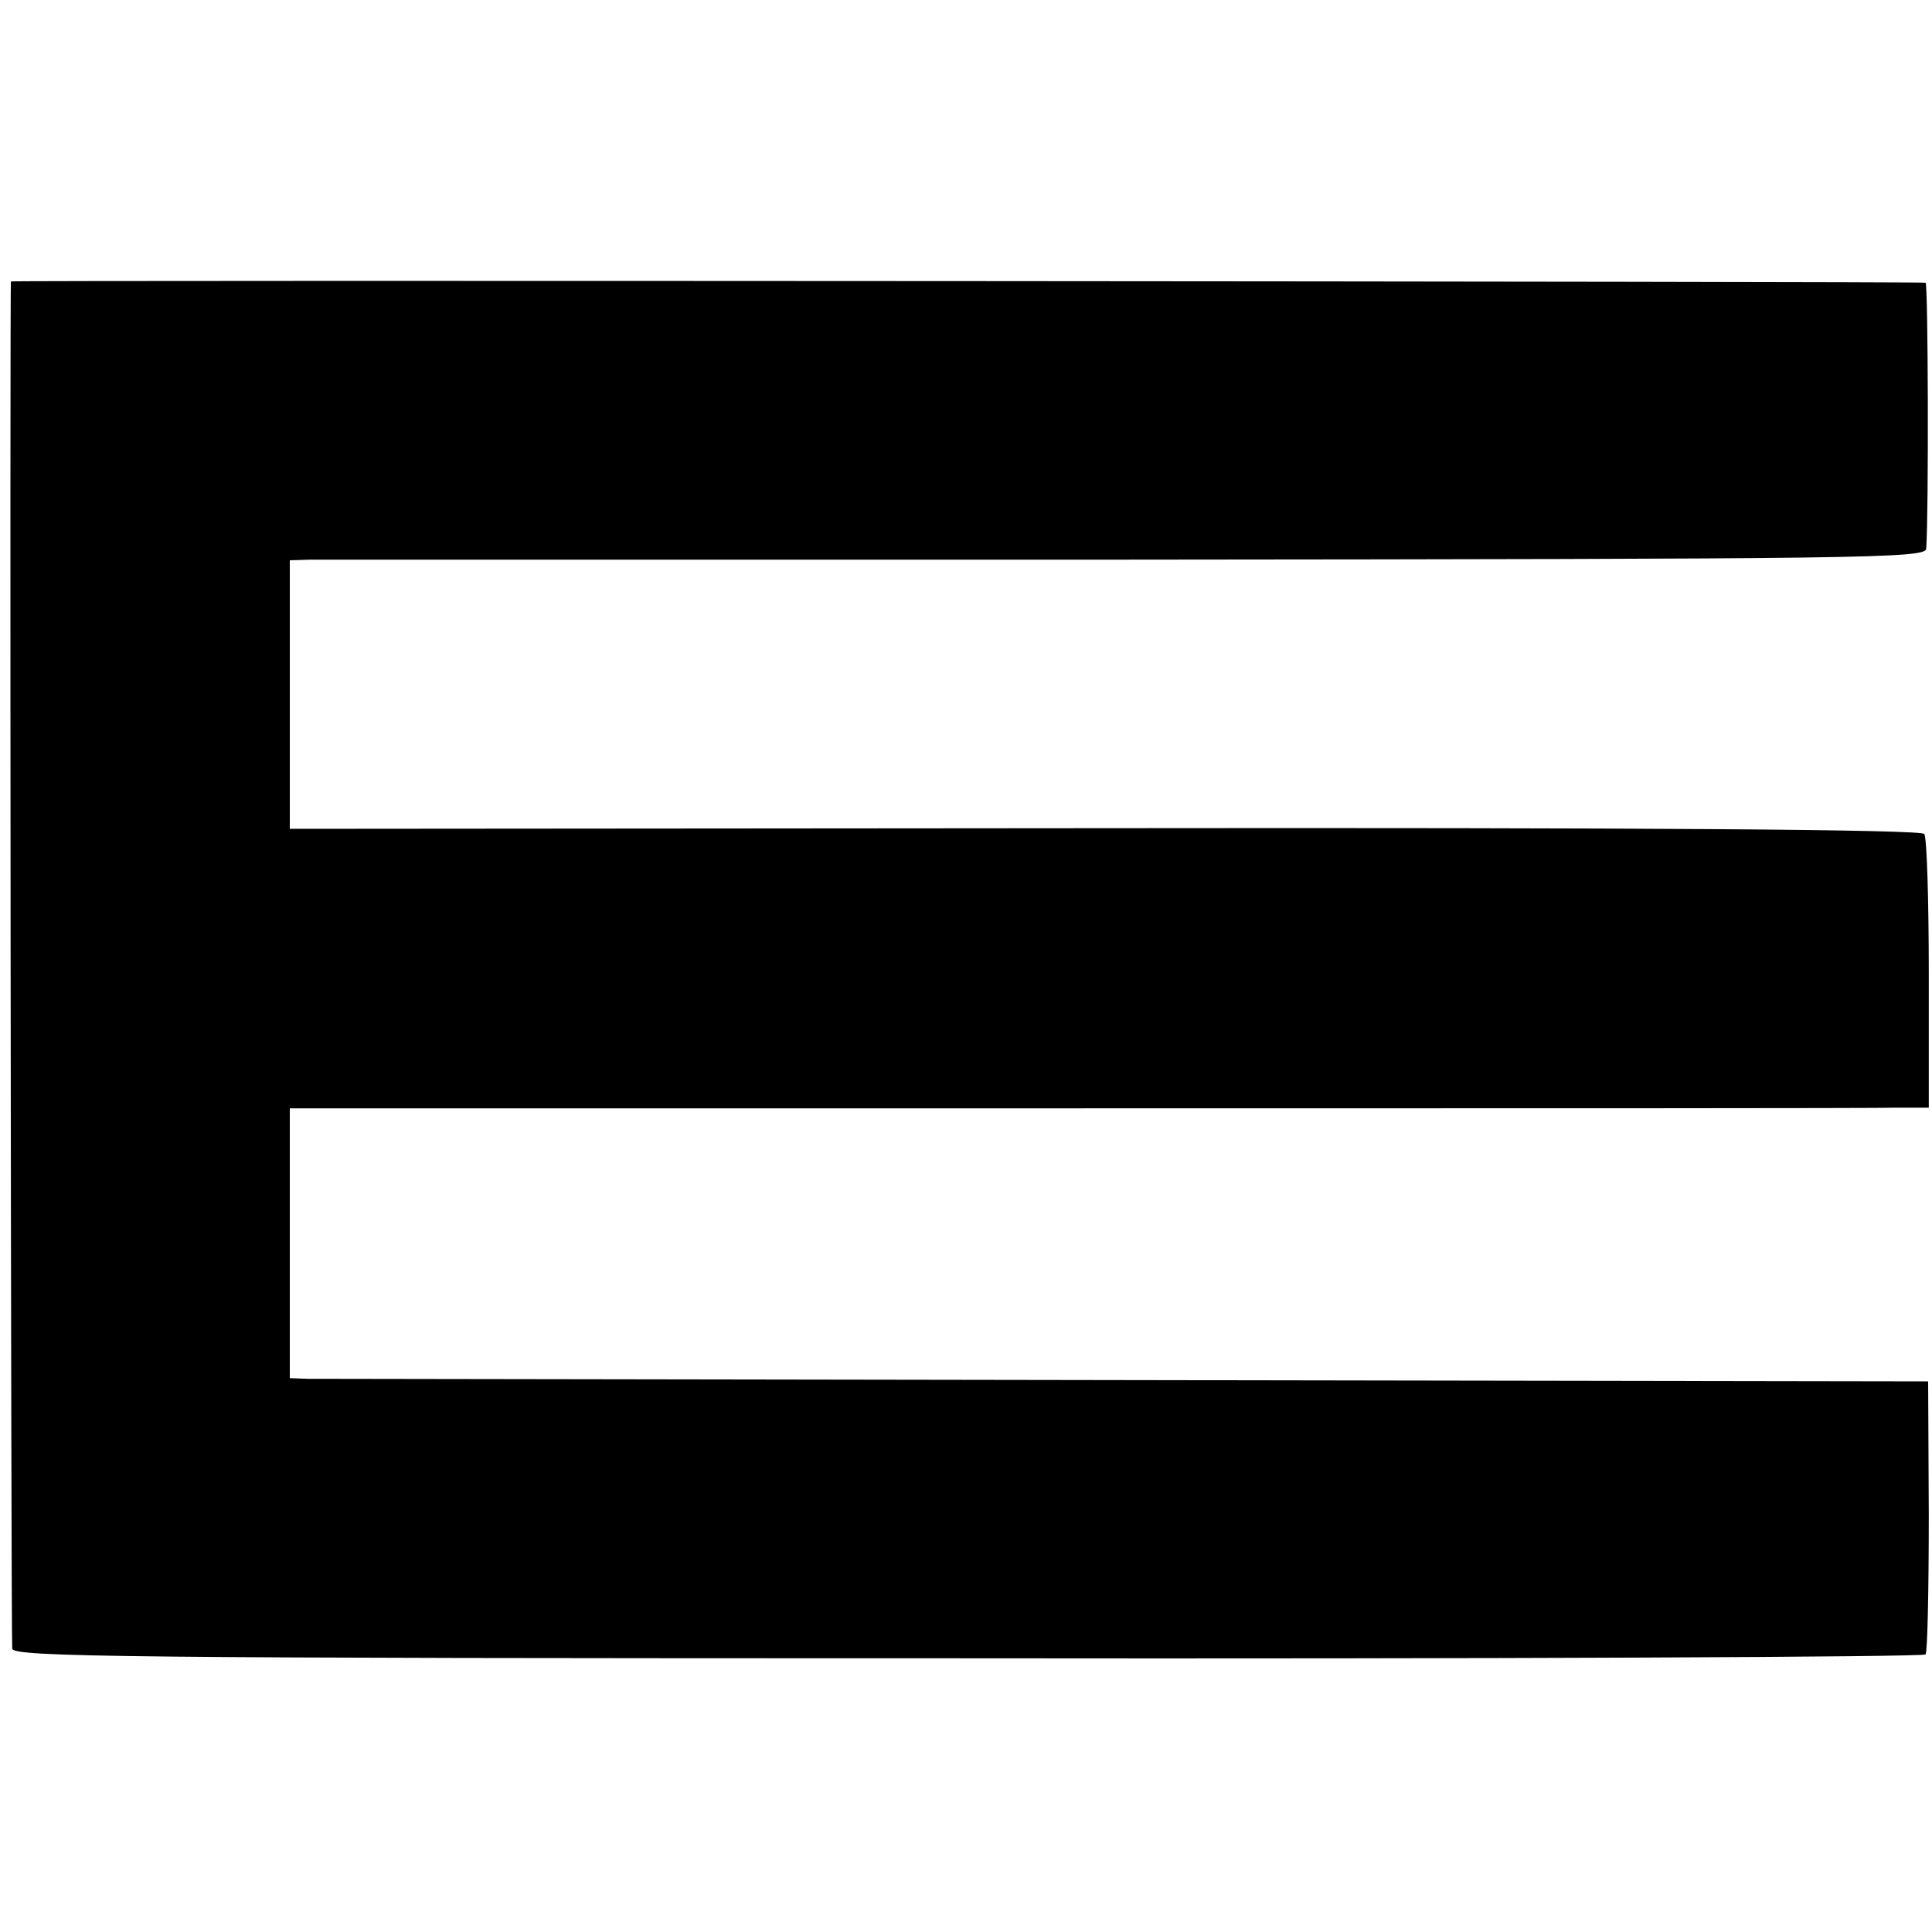
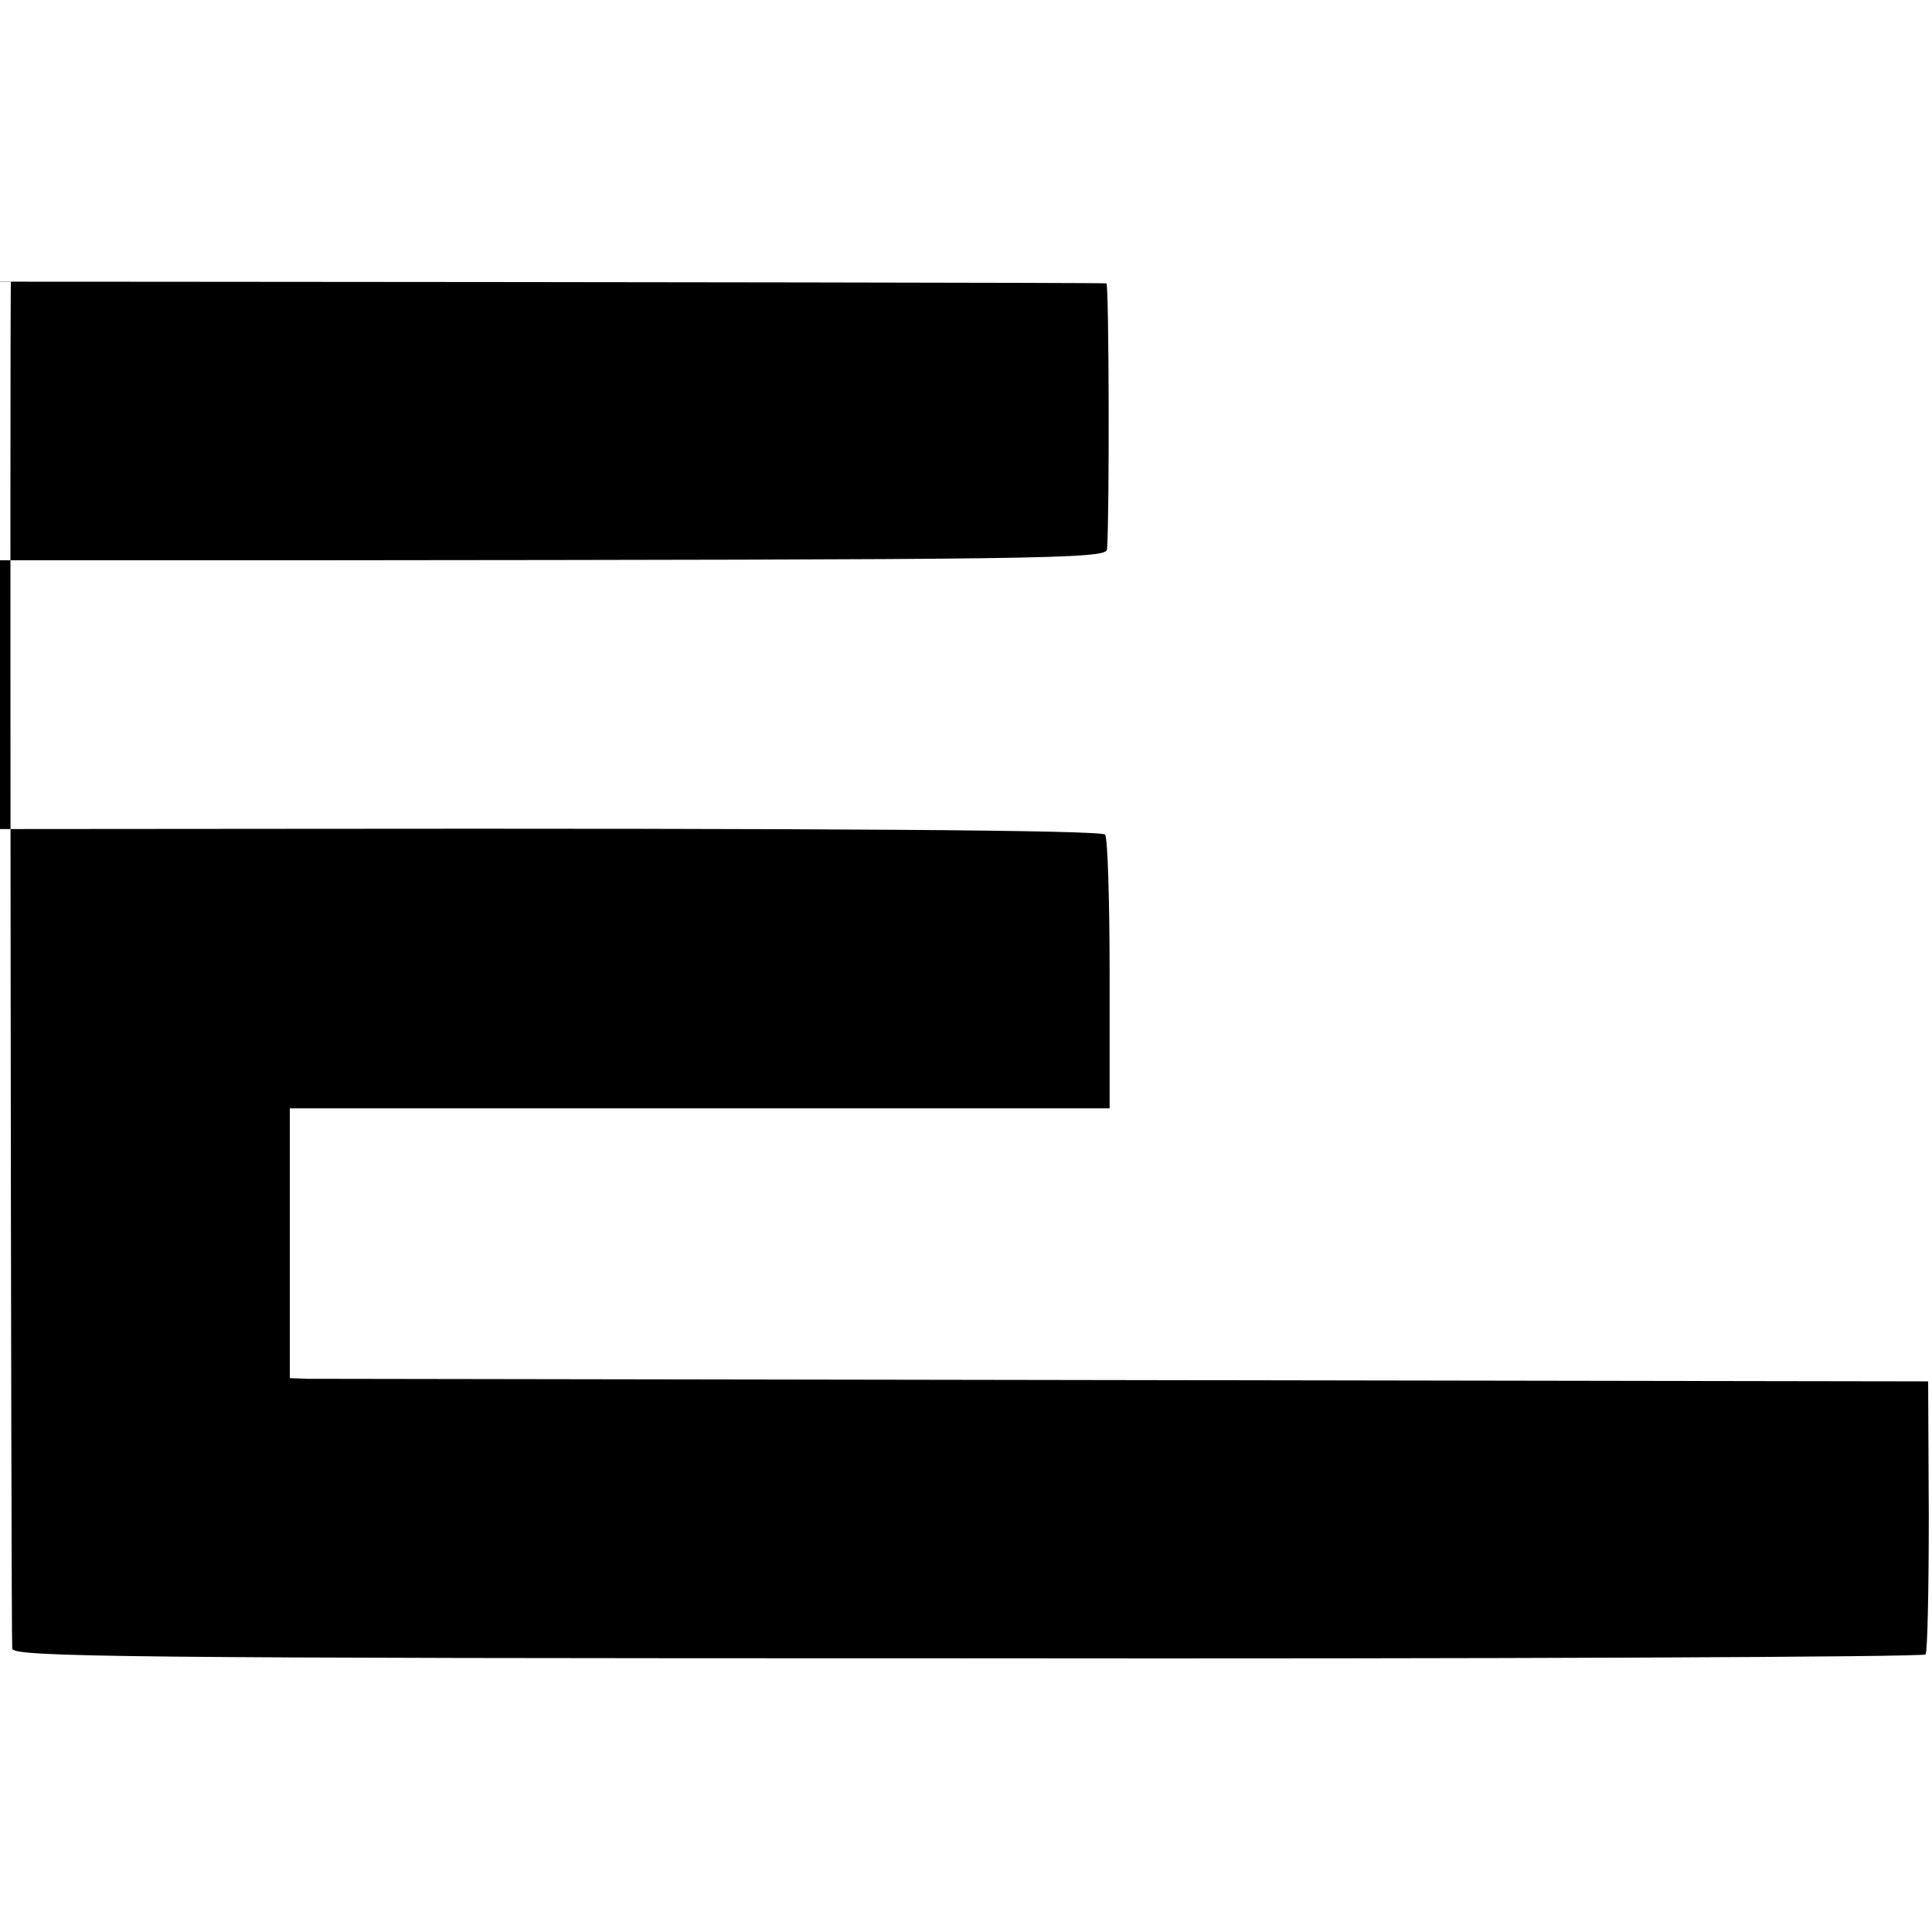
<svg xmlns="http://www.w3.org/2000/svg" version="1.0" width="300pt" height="300pt" viewBox="0 0 300 300" preserveAspectRatio="xMidYMid meet">
  <g transform="translate(0,300) scale(0.1,-0.1)" fill="#000000" stroke="none">
-     <path d="M17 2563 c-2 -1 0 -2095 2 -2123 1 -13 171 -15 1484 -15 815 -1 1484 2 1487 6 3 4 5 101 5 216 l-1 208 -1244 2 c-685 1 -1257 2 -1272 2 l-28 1 0 209 0 210 1223 0 c672 0 1245 0 1272 1 l50 0 0 207 c0 115 -3 213 -7 218 -4 7 -438 10 -1272 9 l-1266 -1 0 209 0 208 33 1 c17 0 589 0 1270 0 1144 1 1237 2 1238 17 4 58 3 412 -1 413 -8 2 -2971 4 -2973 2z" />
+     <path d="M17 2563 c-2 -1 0 -2095 2 -2123 1 -13 171 -15 1484 -15 815 -1 1484 2 1487 6 3 4 5 101 5 216 l-1 208 -1244 2 c-685 1 -1257 2 -1272 2 l-28 1 0 209 0 210 1223 0 l50 0 0 207 c0 115 -3 213 -7 218 -4 7 -438 10 -1272 9 l-1266 -1 0 209 0 208 33 1 c17 0 589 0 1270 0 1144 1 1237 2 1238 17 4 58 3 412 -1 413 -8 2 -2971 4 -2973 2z" />
  </g>
</svg>